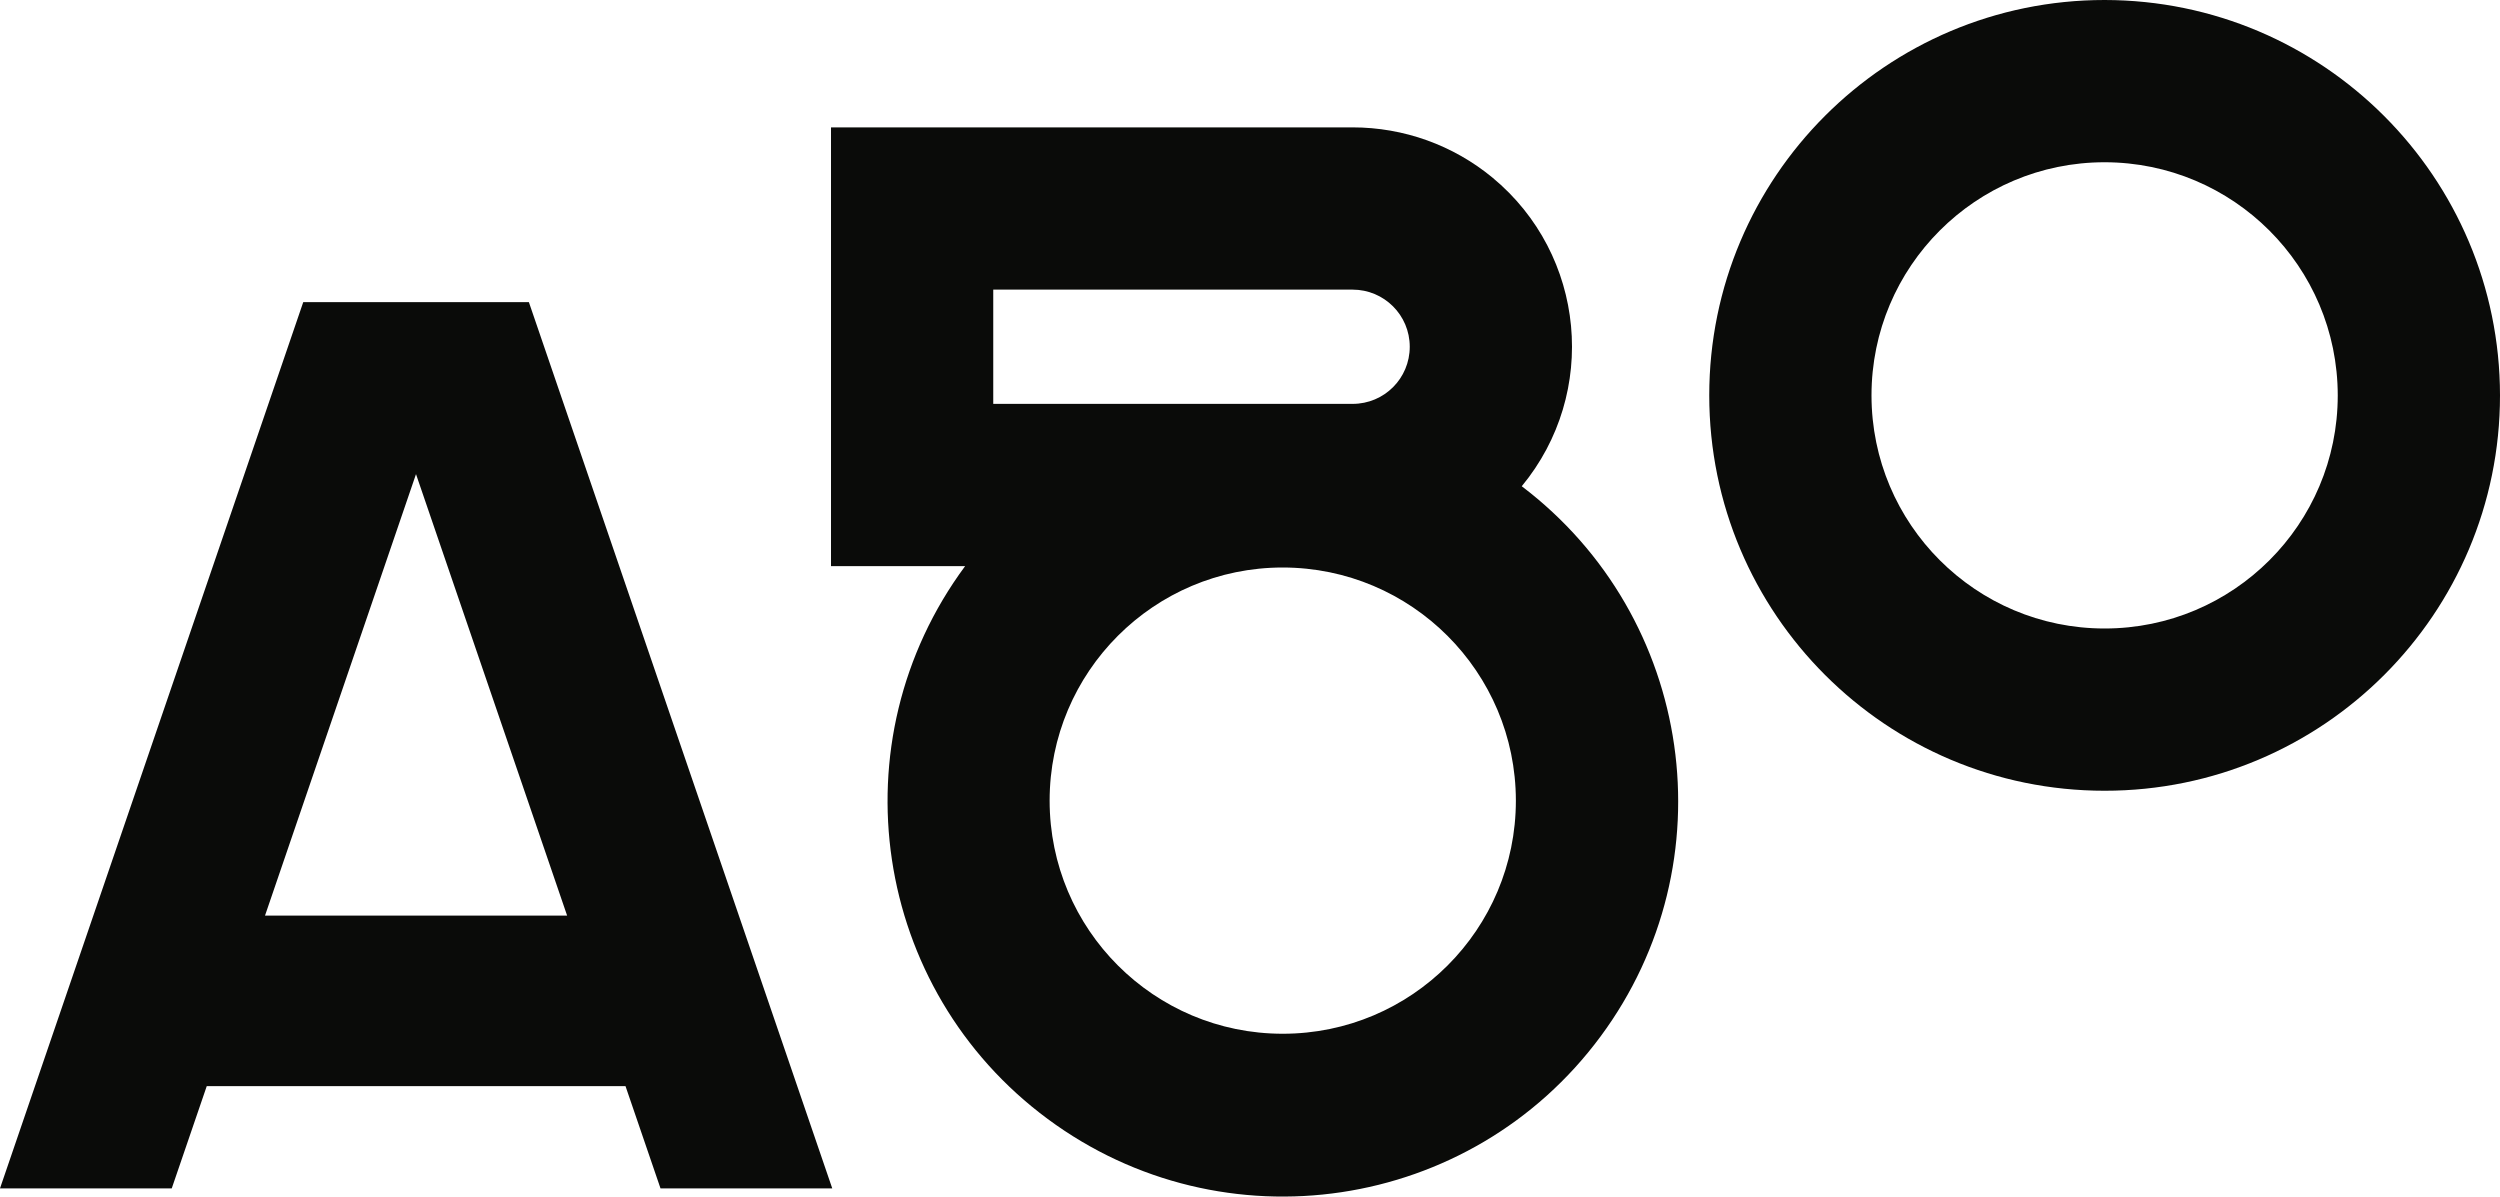
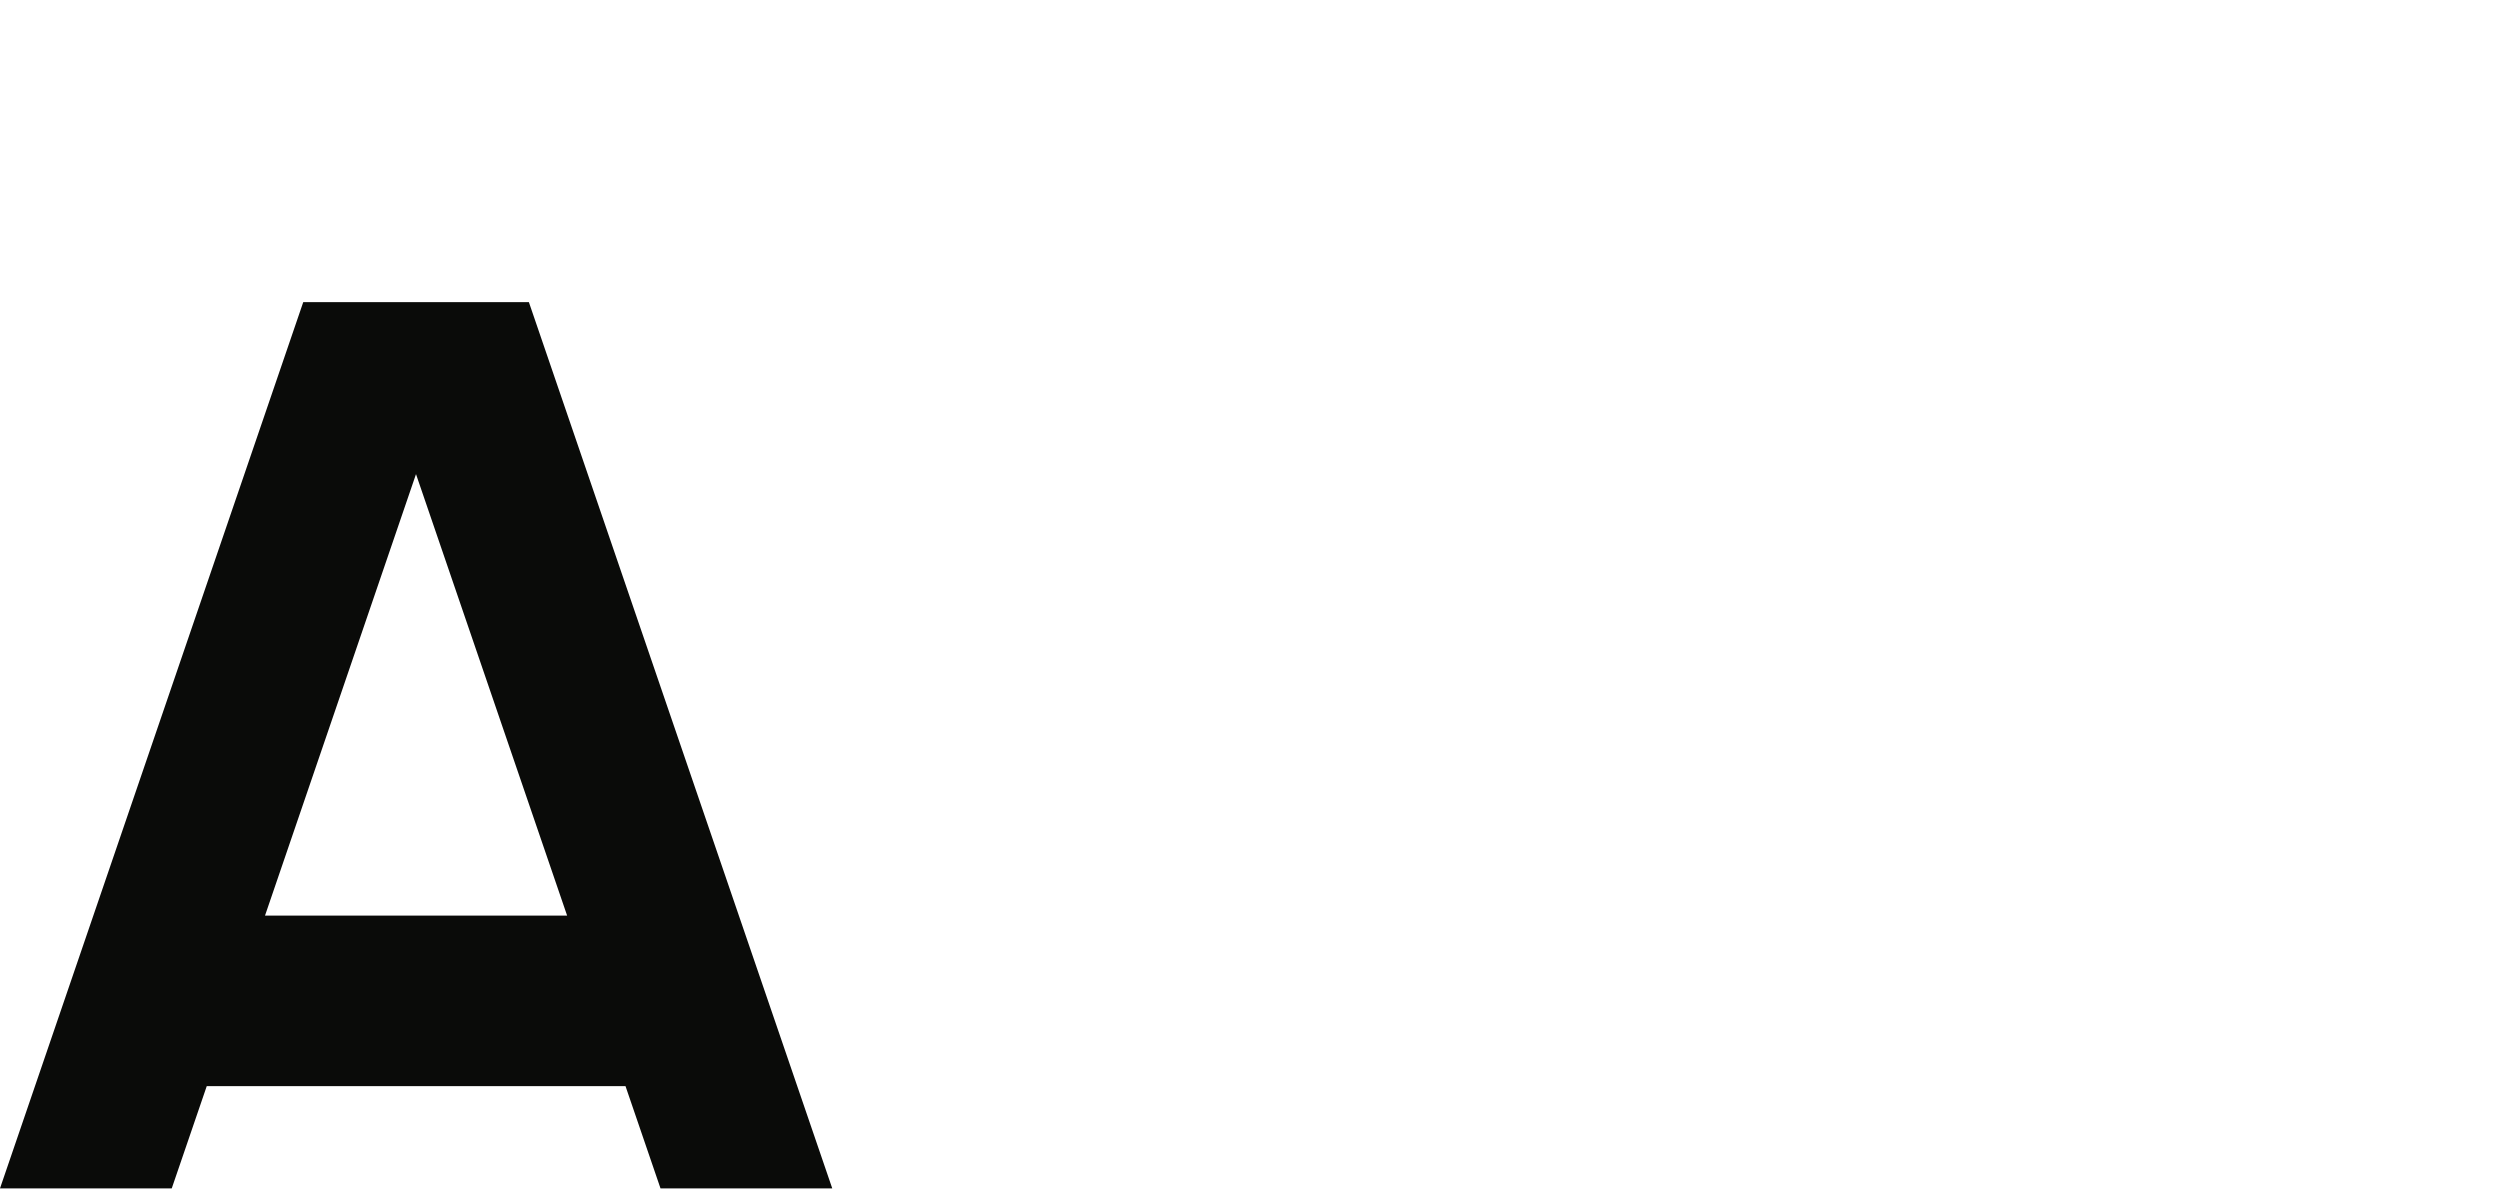
<svg xmlns="http://www.w3.org/2000/svg" id="Laag_1" viewBox="0 0 200 95.73">
  <defs>
    <style>      .cls-1 {        fill: #0a0b09;      }    </style>
  </defs>
-   <path id="Path_12" class="cls-1" d="M121.74,38.9c6.17-7.47,5.12-18.52-2.34-24.69-3.15-2.6-7.1-4.02-11.19-4.02h-41.73v35.1h10.73c-10.39,14.04-7.43,33.85,6.61,44.23,14.04,10.39,33.85,7.43,44.23-6.61,10.3-13.92,7.49-33.54-6.31-44.01M121.27,64.05c0,10.3-8.35,18.65-18.65,18.65-10.3,0-18.65-8.35-18.65-18.65,0-10.3,8.35-18.65,18.65-18.65,10.3.01,18.64,8.36,18.65,18.65M79.46,32.3v-9.13h28.75c2.52,0,4.57,2.04,4.57,4.57s-2.04,4.57-4.57,4.57h-28.75Z" />
-   <path id="Path_13" class="cls-1" d="M168.37,0c-17.47,0-31.63,14.16-31.63,31.63s14.16,31.63,31.63,31.63,31.63-14.16,31.63-31.63h0c-.02-17.46-14.17-31.61-31.63-31.63M187.02,31.63c0,10.3-8.35,18.65-18.65,18.65-10.3,0-18.65-8.35-18.65-18.65,0-10.3,8.35-18.65,18.65-18.65h0c10.3.01,18.64,8.35,18.65,18.65" />
  <path id="Path_14" class="cls-1" d="M42.31,24.17h-18.05L0,95.07h13.74l2.8-8.18h33.5l2.8,8.18h13.74L42.31,24.17ZM21.2,73.25l12.08-35.32,12.09,35.32h-24.17Z" />
</svg>